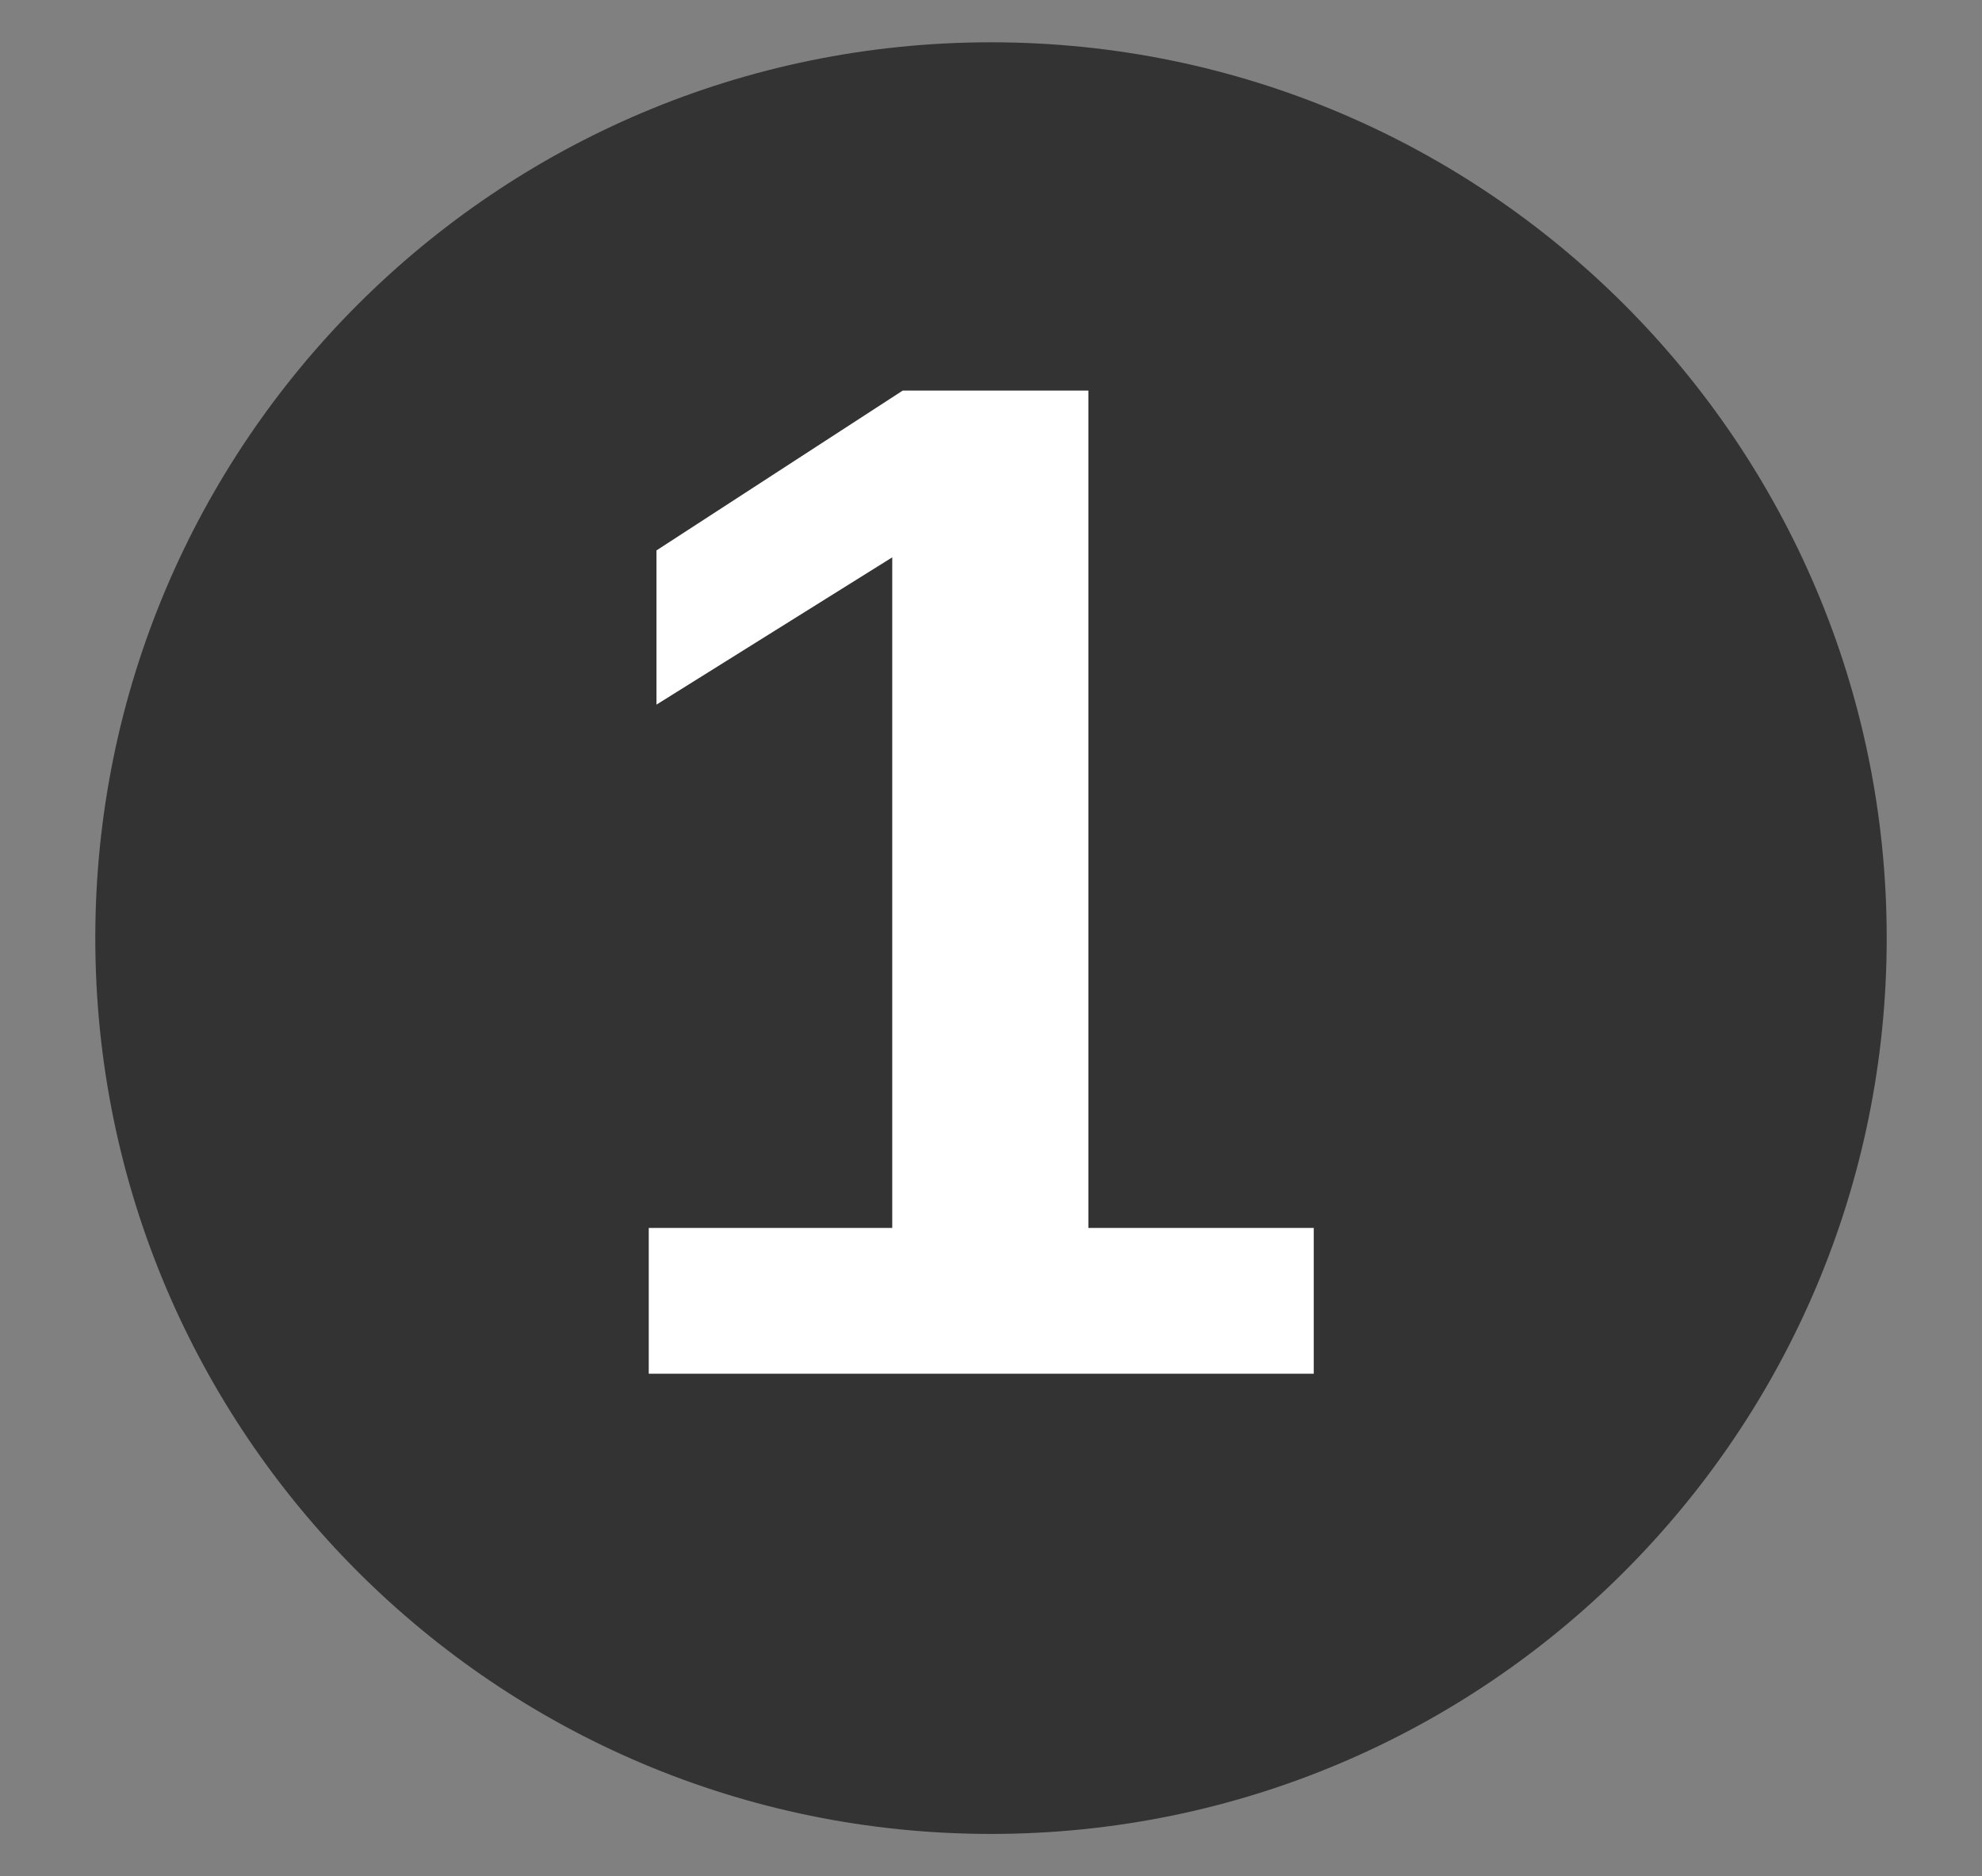
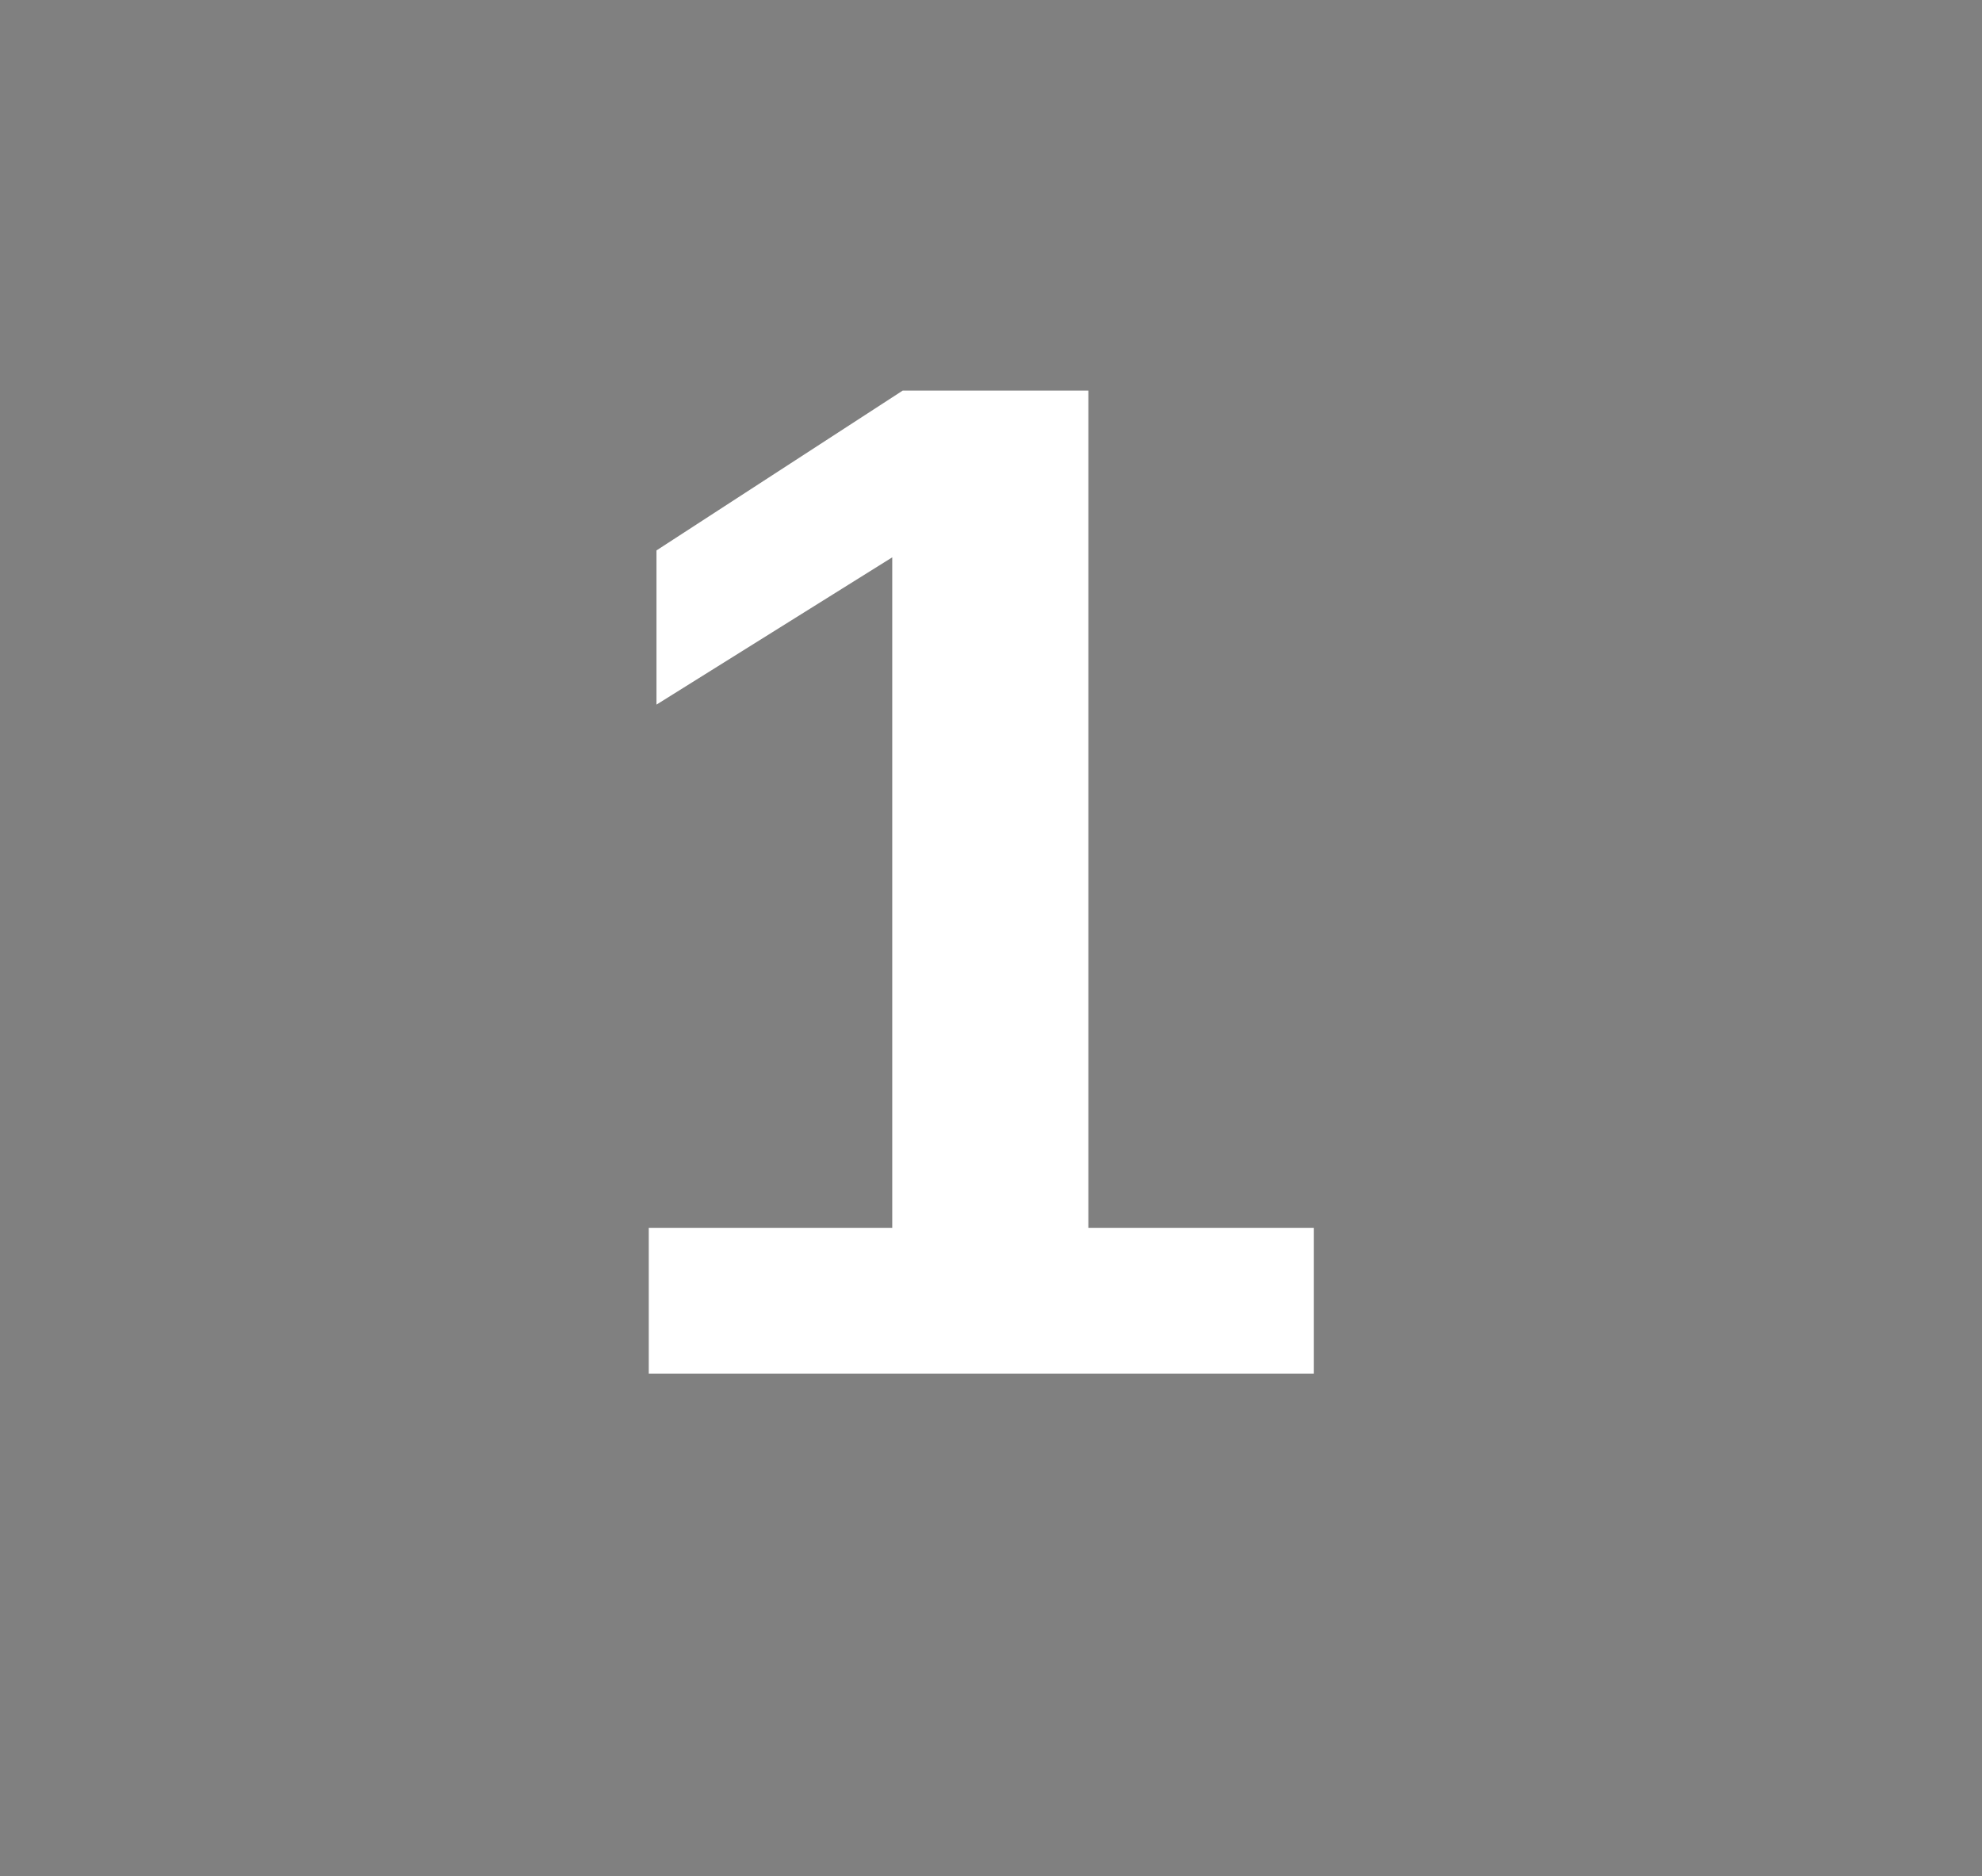
<svg xmlns="http://www.w3.org/2000/svg" id="Layer_1" viewBox="0 0 172 162.8">
  <rect x="0" y="0" width="172" height="162.8" fill="#808080" stroke="none" />
  <defs>
    <style>
      .cls-1 {
        fill: #fff;
      }

      .cls-2 {
        fill: none;
      }

      .cls-3 {
        fill: #333;
      }

      .cls-4 {
        clip-path: url(#clippath);
      }
    </style>
    <clipPath id="clippath">
      <rect class="cls-2" x="8.27" y="3.67" width="155.46" height="155.46" />
    </clipPath>
  </defs>
  <g class="cls-4">
-     <path class="cls-3" d="M86,159.13c42.93,0,77.73-34.8,77.73-77.73S128.93,3.67,86,3.67,8.27,38.47,8.27,81.4s34.8,77.73,77.73,77.73" />
    <path class="cls-1" d="M56.3,119.2v-12.65h21.13v-58.19l-20.46,12.78v-13.38l21.37-13.87h16.11v72.66h19.56v12.65h-57.7Z" />
  </g>
</svg>